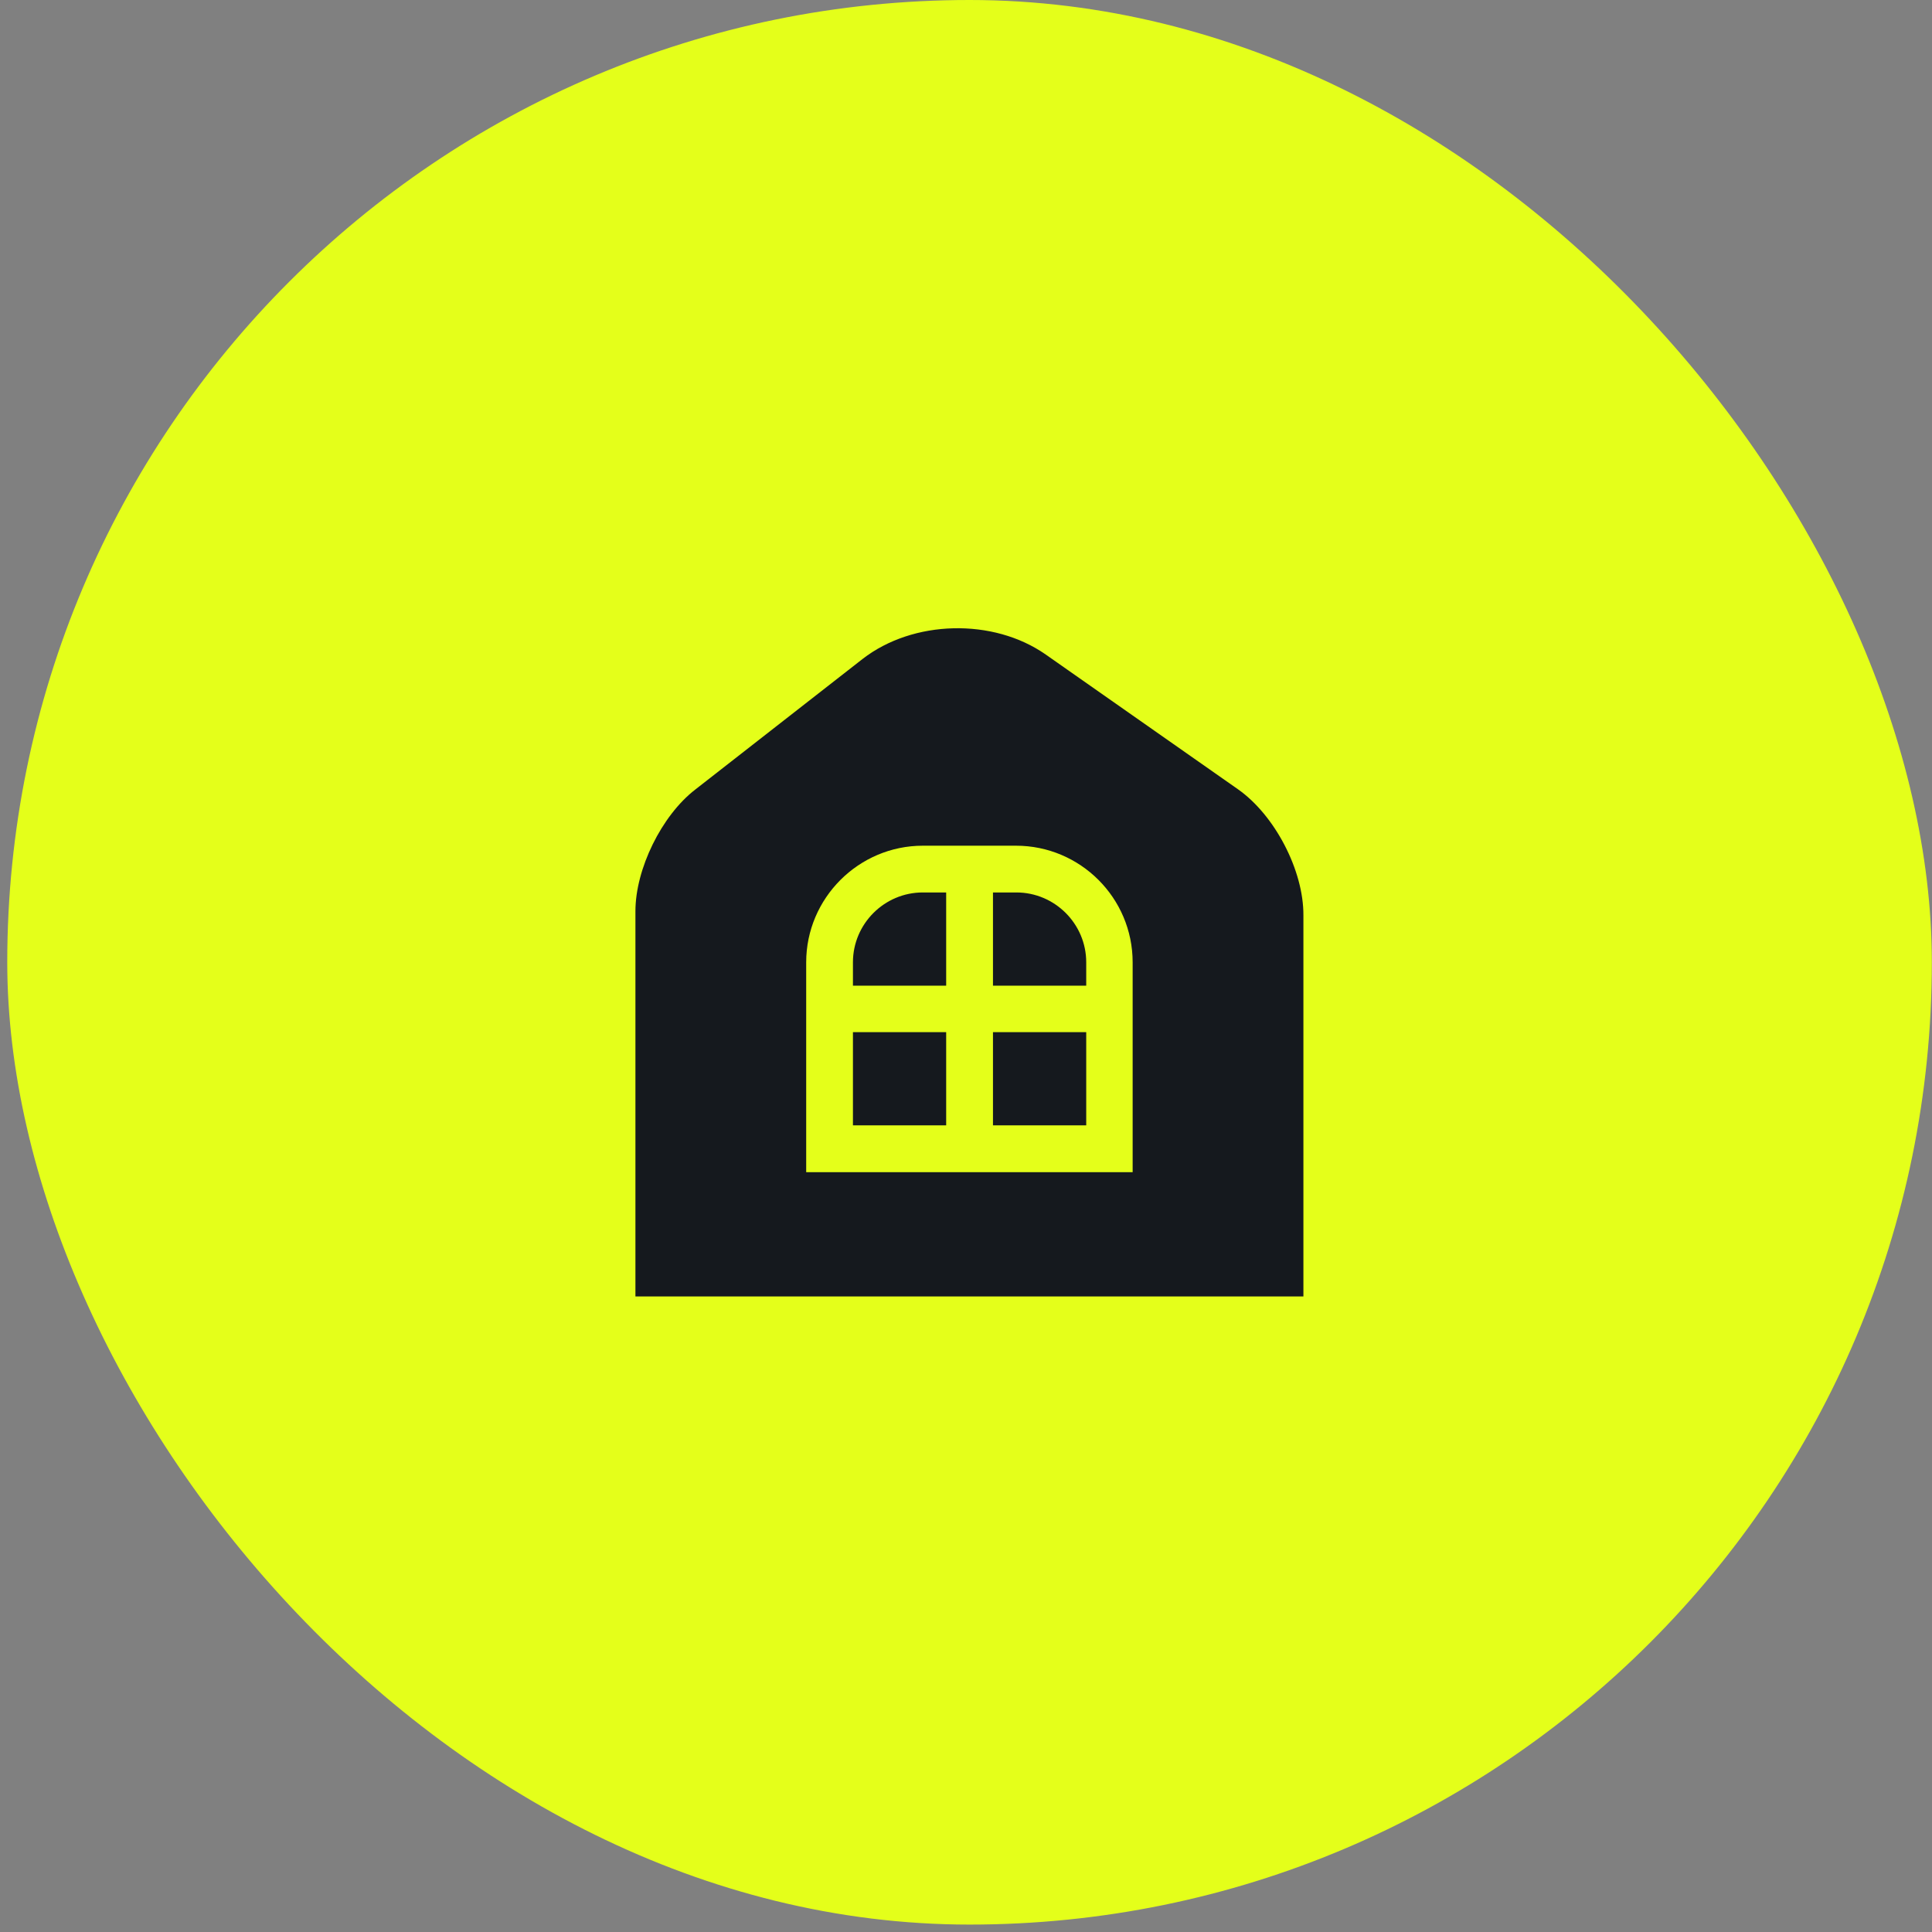
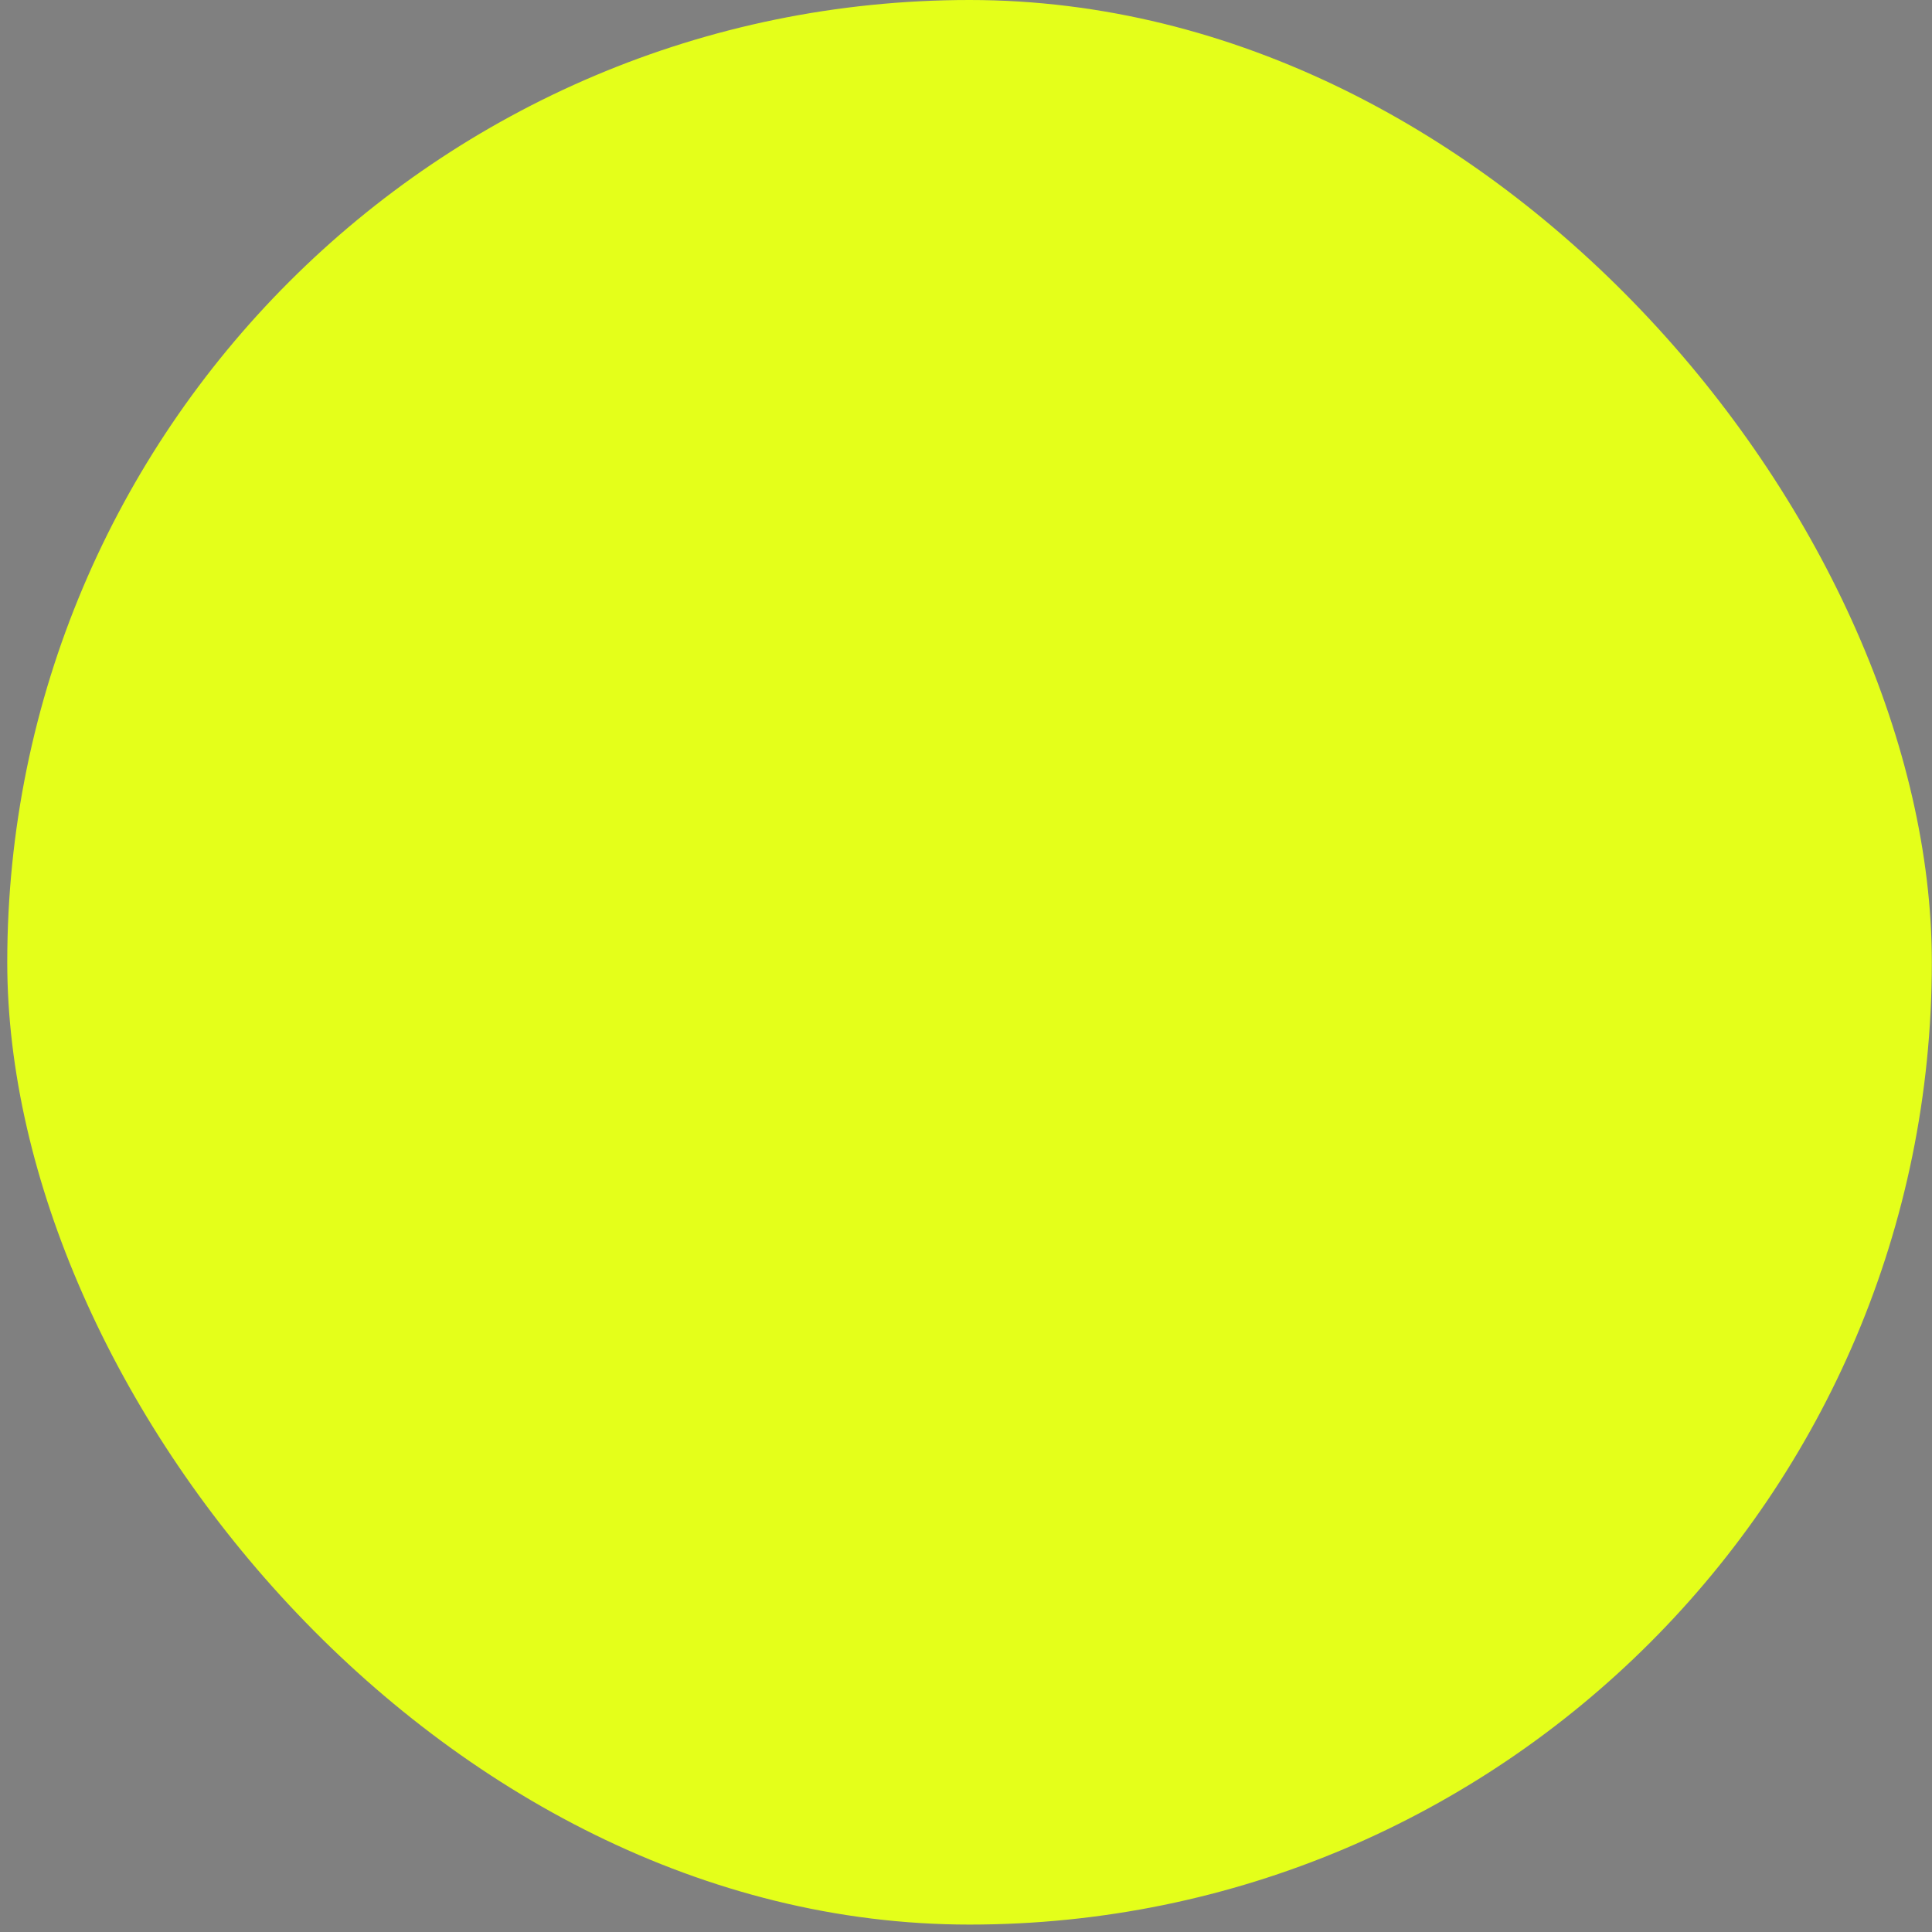
<svg xmlns="http://www.w3.org/2000/svg" width="106" height="106" viewBox="0 0 106 106" fill="none">
  <rect x="0" y="0" width="106" height="106" fill="#808080" stroke="none" />
  <rect x="0.398" width="105.593" height="105.593" rx="52.797" fill="#E4FF1A" />
-   <path d="M54.48 61.744H59.596C59.596 61.744 59.596 60.021 59.596 57.912V56.629H54.48V61.744Z" fill="#15191E" />
-   <path d="M46.797 57.912C46.797 60.021 46.797 61.744 46.797 61.744H51.912V56.629H46.797V57.912Z" fill="#15191E" />
-   <path d="M46.797 52.797V54.08H51.912V48.965H50.629C48.52 48.965 46.797 50.688 46.797 52.797Z" fill="#15191E" />
-   <path d="M67.918 43.301L57.377 35.913C54.498 33.896 50.098 34.006 47.33 36.151L38.145 43.32C36.293 44.75 34.863 47.683 34.863 49.993V62.643C34.863 67.318 34.863 71.131 34.863 71.131H71.512C71.512 71.131 71.512 67.336 71.512 62.661V50.231C71.53 47.756 69.935 44.713 67.918 43.301ZM62.143 57.913C62.143 61.433 62.143 64.311 62.143 64.311H44.232C44.232 64.311 44.232 61.451 44.232 57.913V52.798C44.232 49.278 47.11 46.4 50.63 46.4H55.745C59.265 46.4 62.143 49.26 62.143 52.798V57.913Z" fill="#15191E" />
-   <path d="M55.764 48.965H54.48V54.08H59.596V52.797C59.596 50.688 57.872 48.965 55.764 48.965Z" fill="#15191E" />
</svg>